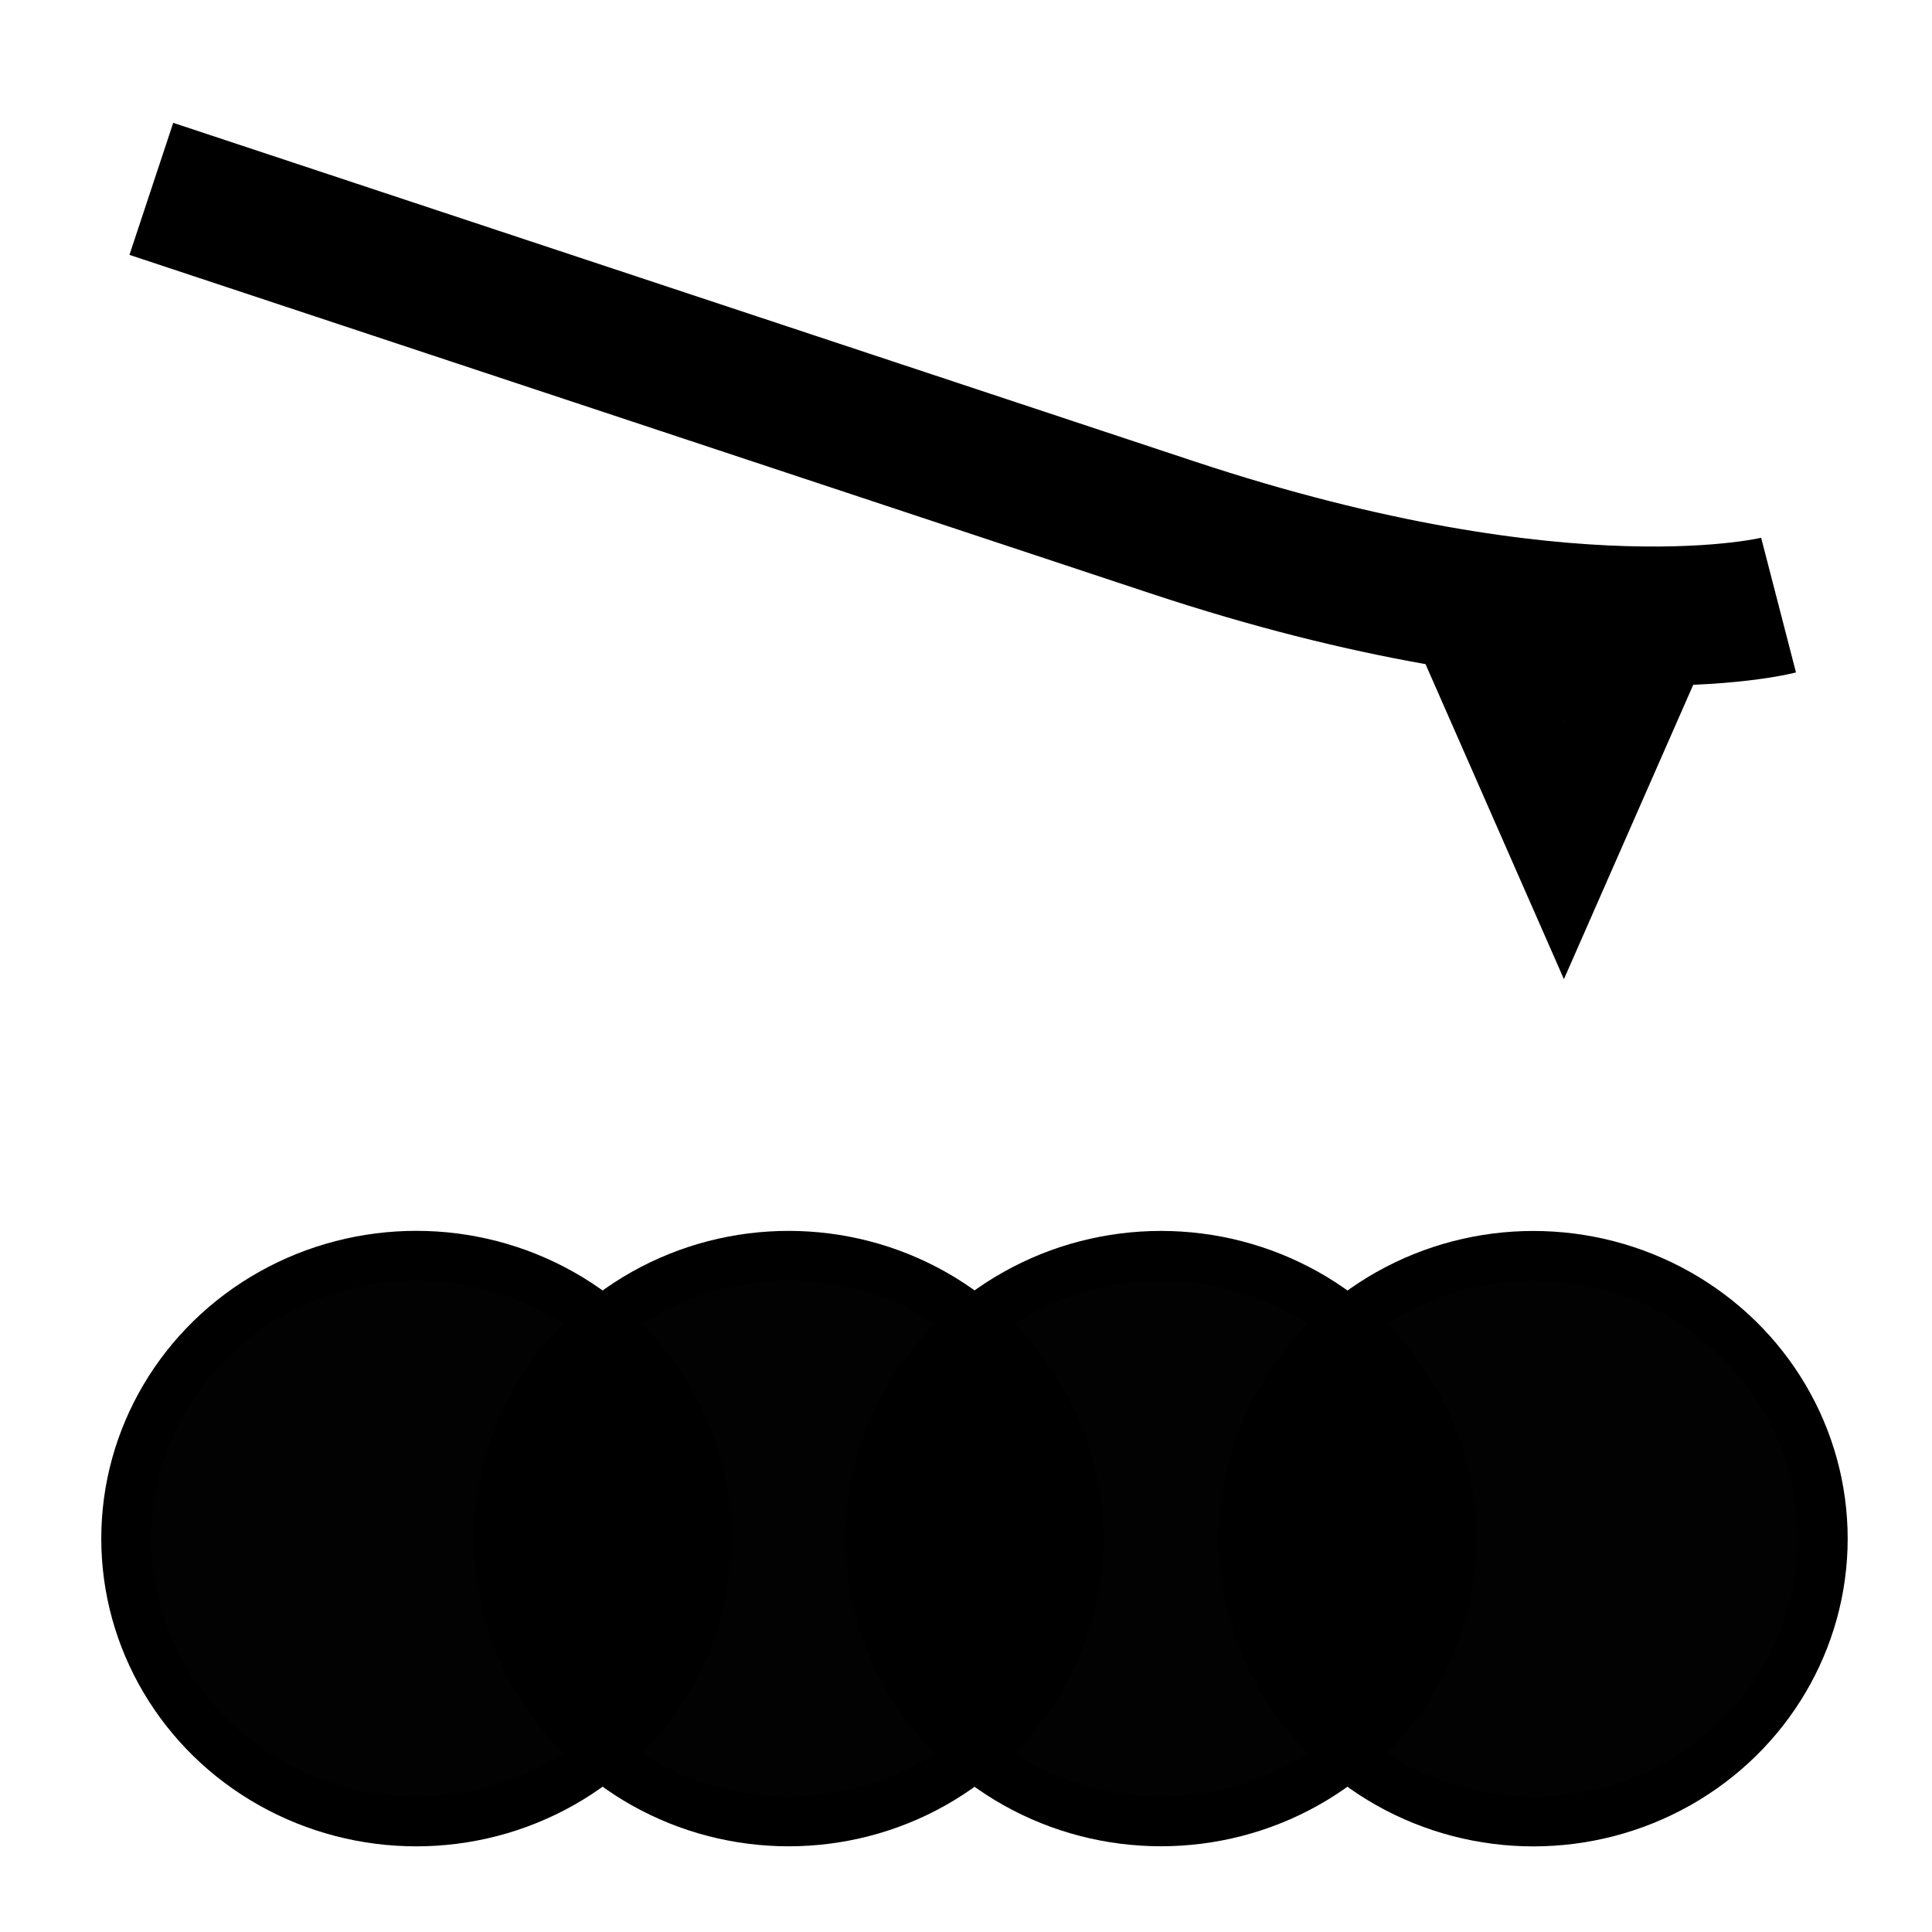
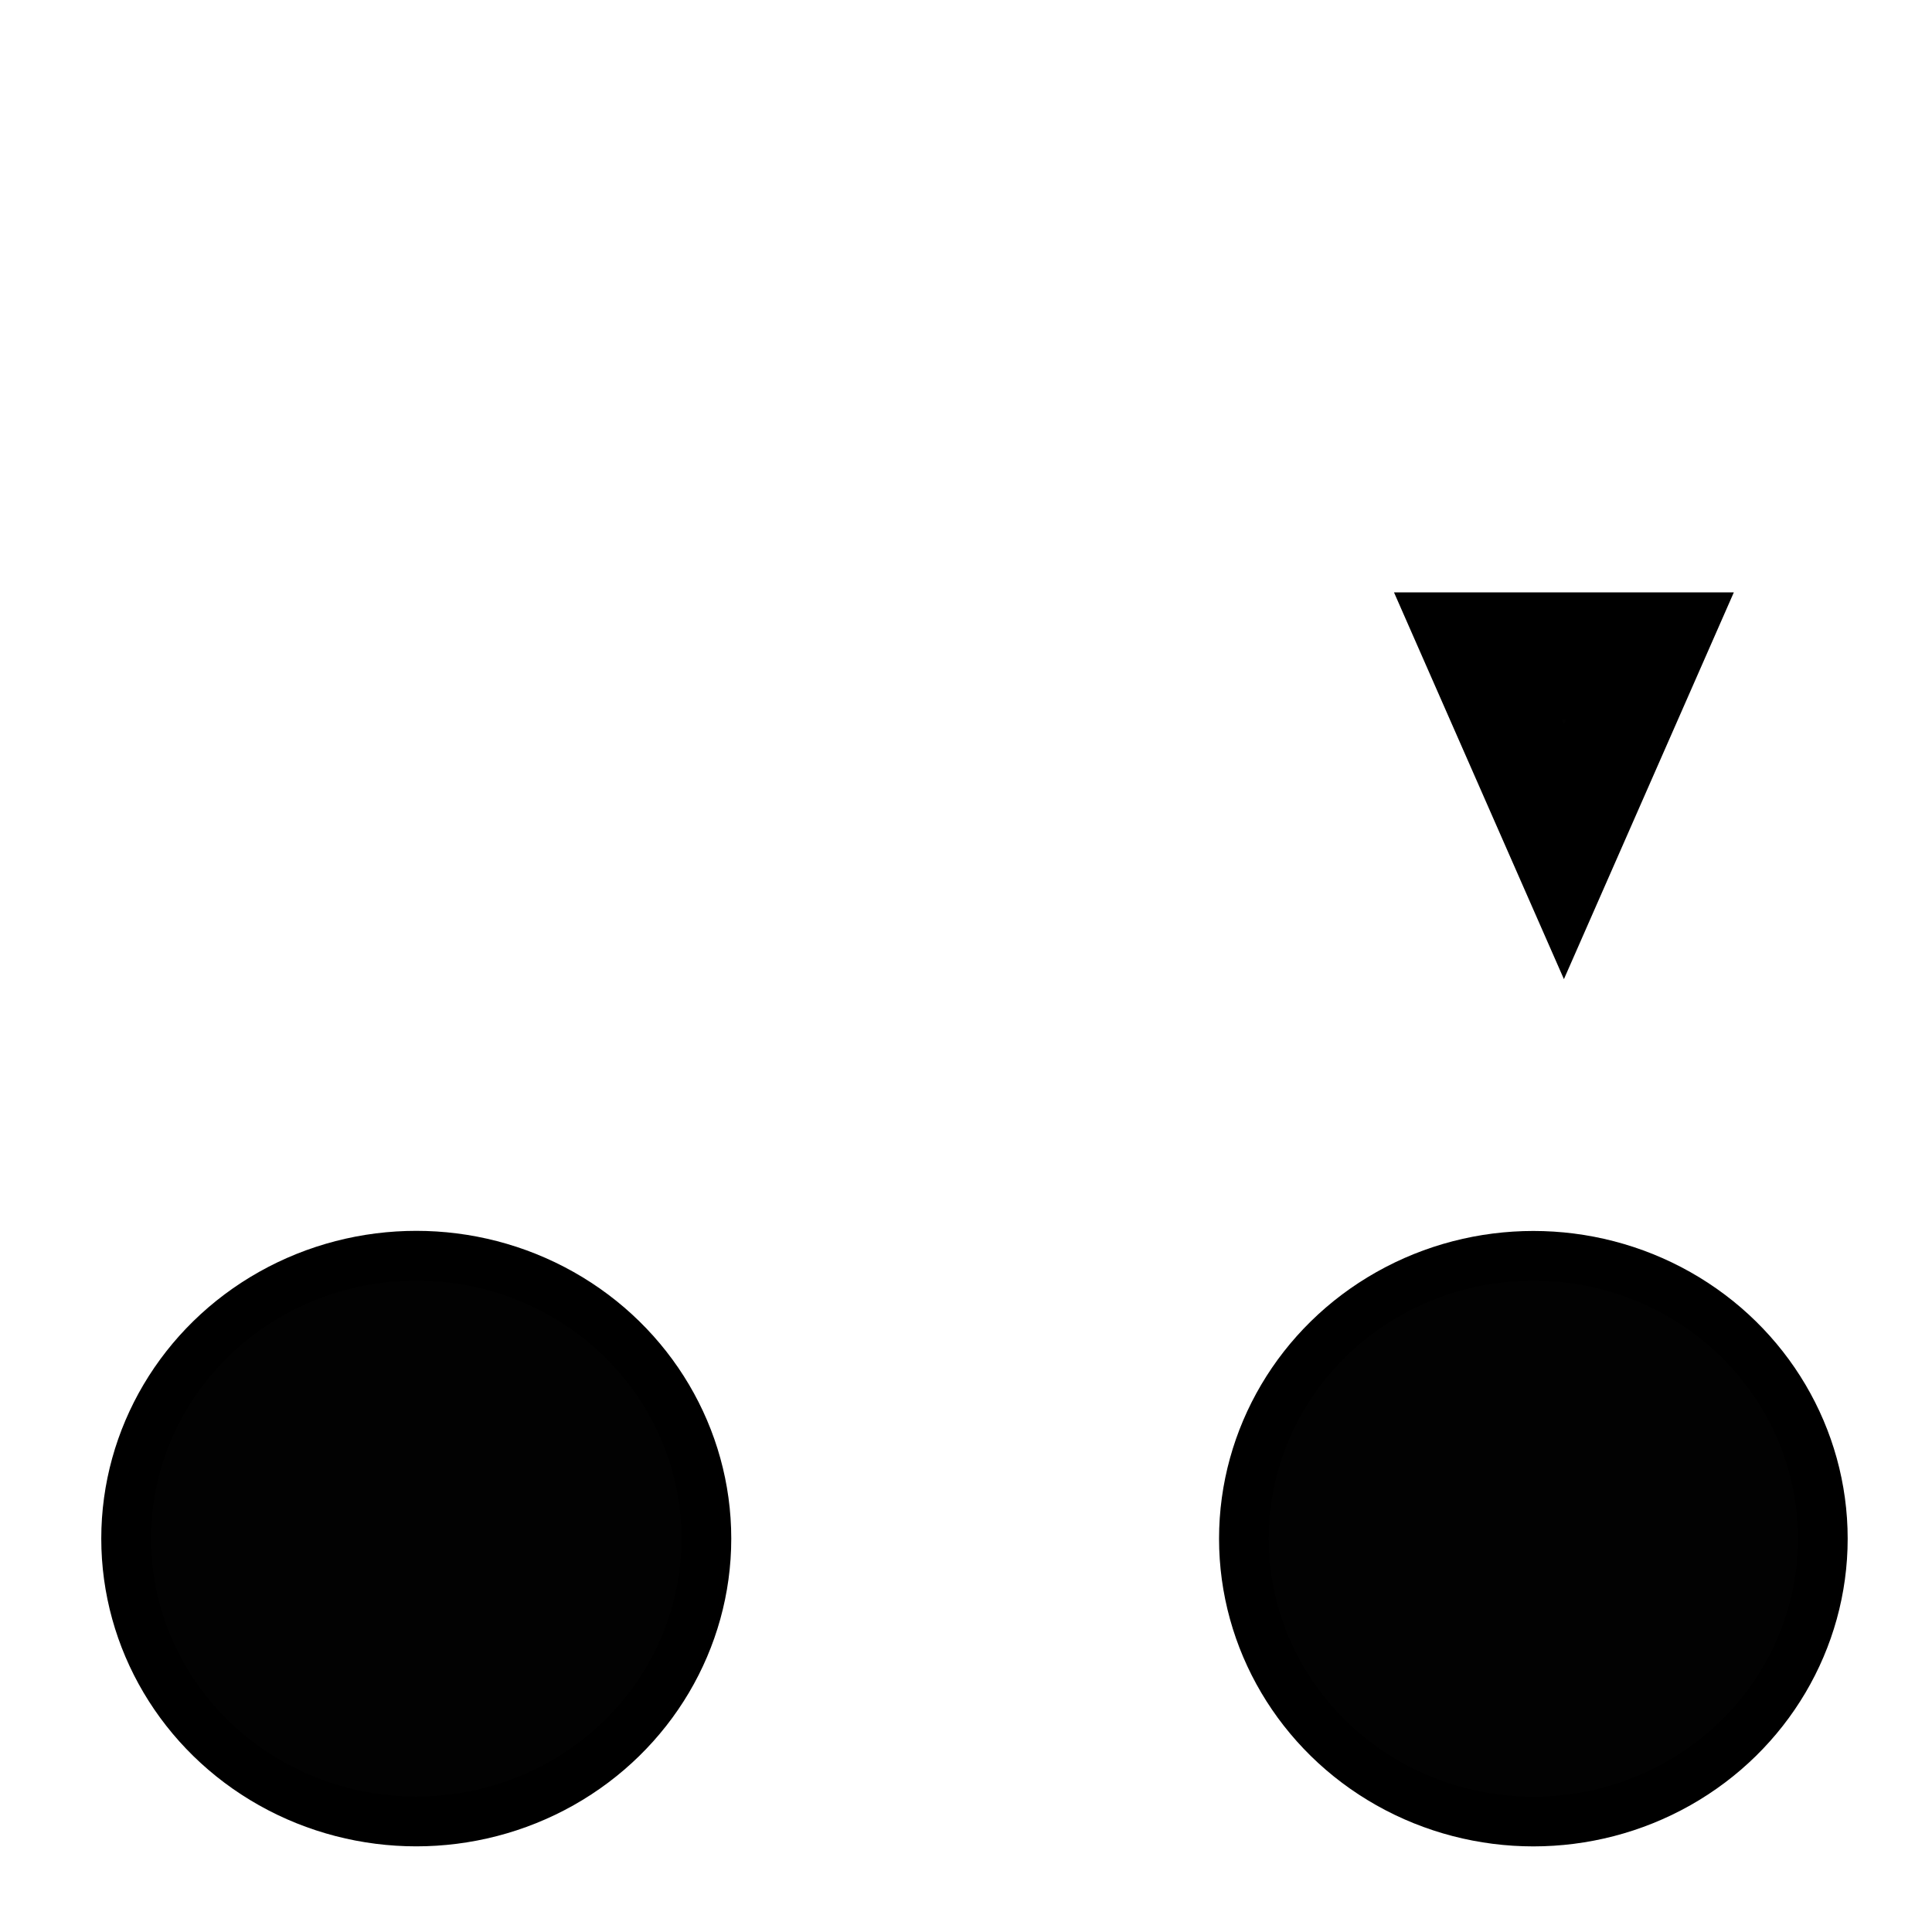
<svg xmlns="http://www.w3.org/2000/svg" xmlns:ns1="http://www.inkscape.org/namespaces/inkscape" xmlns:ns2="http://sodipodi.sourceforge.net/DTD/sodipodi-0.dtd" width="24" height="24" viewBox="0 0 24 24" id="svg2" version="1.1" ns1:version="0.91 r13725" ns2:docname="icon.afm.svg">
  <defs id="defs10" />
  <ns2:namedview pagecolor="#ffffff" bordercolor="#666666" borderopacity="1" objecttolerance="10" gridtolerance="10" guidetolerance="10" ns1:pageopacity="0" ns1:pageshadow="2" ns1:window-width="1440" ns1:window-height="791" id="namedview8" showgrid="false" ns1:zoom="19.666667" ns1:cx="12.736261" ns1:cy="11.148743" ns1:window-x="0" ns1:window-y="1" ns1:window-maximized="1" ns1:current-layer="svg2" showguides="false" />
  <path d="m 0.814,1.068 22.373,0 0,21.864 -22.373,0 z" id="path4" ns1:connector-curvature="0" style="fill:none" />
-   <ellipse ry="3.514" rx="3.599" style="opacity:1;fill:#000000;fill-opacity:0.991;stroke:#000000;stroke-width:0.617;stroke-miterlimit:4;stroke-dasharray:none;stroke-opacity:1" id="use4749" cx="9.797" cy="19.113" ns1:tile-x0="0.061401424" ns1:tile-y0="3.2325508" />
  <ellipse ry="3.514" rx="3.596" style="opacity:1;fill:#000000;fill-opacity:0.991;stroke:#000000;stroke-width:0.617;stroke-miterlimit:4;stroke-dasharray:none;stroke-opacity:1" id="use4751" cx="19.048" cy="19.114" ns1:tile-x0="0.061401424" ns1:tile-y0="3.2325508" />
  <ellipse ry="3.514" rx="3.604" style="opacity:1;fill:#000000;fill-opacity:0.991;stroke:#000000;stroke-width:0.618;stroke-miterlimit:4;stroke-dasharray:none;stroke-opacity:1" id="use4753" cx="5.171" cy="19.113" ns1:tile-x0="0.061401424" ns1:tile-y0="3.2325508" />
-   <ellipse ry="3.513" rx="3.609" style="opacity:1;fill:#000000;fill-opacity:0.991;stroke:#000000;stroke-width:0.618;stroke-miterlimit:4;stroke-dasharray:none;stroke-opacity:1" id="use4755" cx="14.422" cy="19.113" ns1:tile-x0="0.061401424" ns1:tile-y0="3.2325508" />
-   <path style="fill:none;stroke:#000000;stroke-width:1.728;stroke-linecap:butt;stroke-linejoin:miter;stroke-miterlimit:4;stroke-dasharray:none;stroke-opacity:1" d="m 22.094,7.517 c 0,0 -2.594,0.671 -7.528,-0.965 C 10.338,5.15 1.88,2.346 1.88,2.346" id="path4812" ns1:connector-curvature="0" ns2:nodetypes="csc" />
  <path ns2:type="star" style="opacity:1;fill:#000000;fill-opacity:0.991;stroke:#000000;stroke-width:0.577;stroke-miterlimit:4;stroke-dasharray:none;stroke-opacity:1" id="path4816" ns2:sides="3" ns2:cx="13.510553" ns2:cy="89.270859" ns2:r1="0.59162635" ns2:r2="0.29581317" ns2:arg1="0.52359878" ns2:arg2="1.5707963" ns1:flatsided="false" ns1:rounded="0" ns1:randomized="0" d="m 14.023,89.567 -0.512,0 -0.512,0 0.256,-0.444 0.256,-0.444 0.256,0.444 z" ns1:transform-center-y="0.10719814" transform="matrix(-2.087,0,0,-2.739,47.625,253.473)" />
</svg>